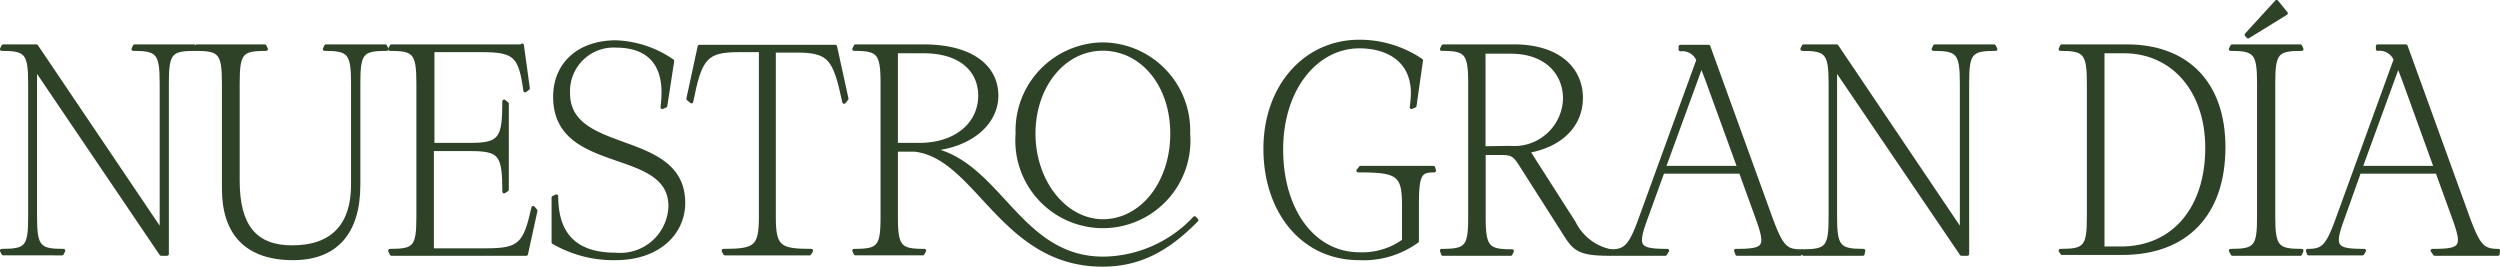
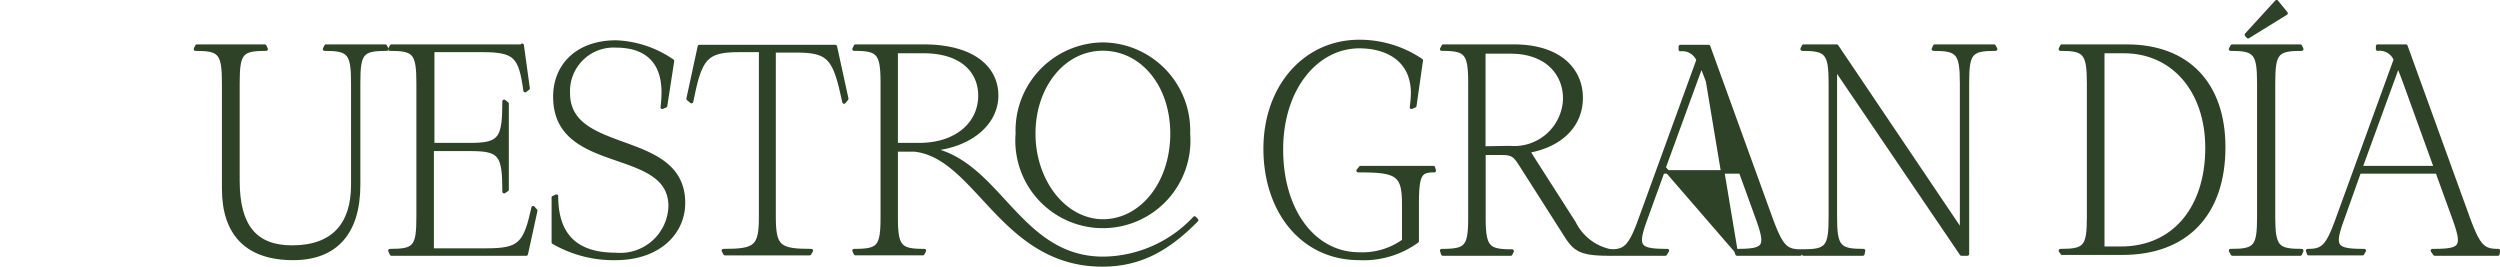
<svg xmlns="http://www.w3.org/2000/svg" viewBox="0 0 177.15 18.89">
  <defs>
    <style>.cls-1{fill:#2e4227;stroke:#2e4227;stroke-linecap:round;stroke-linejoin:round;stroke-width:0.25px;}</style>
  </defs>
  <g id="Capa_2" data-name="Capa 2">
    <g id="Capa_1-2" data-name="Capa 1">
-       <path class="cls-1" d="M2.5,4.83V15.35c0,2.16.27,2.41,2,2.41l-.1.21H.23l-.11-.21c1.77,0,2-.25,2-2.41V5.9c0-2.16-.27-2.42-2-2.42l.11-.21H2.58L11.44,16.4V5.9c0-2.16-.27-2.42-2-2.42l.1-.21h4.2l.1.21c-1.76,0-2,.26-2,2.42V18h-.42Z" />
      <path class="cls-1" d="M15.85,13.37V5.9c0-2.16-.27-2.42-2-2.42l.1-.21h4.81l.1.21c-1.76,0-2,.26-2,2.42v6.91c0,3.23,1.24,4.7,3.84,4.7,2.94,0,4.3-1.64,4.3-4.41V5.9c0-2.16-.27-2.42-2-2.42l.1-.21h4.2l.11.21c-1.77,0-2,.26-2,2.42v7.2c0,3.4-1.62,5.21-4.64,5.21C17.43,18.31,15.85,16.5,15.85,13.37Z" />
      <path class="cls-1" d="M27.63,17.76c1.77,0,2-.25,2-2.41V5.9c0-2.16-.27-2.42-2-2.42l.11-.21H37V3.21l.42,3.05-.21.16c-.34-2.43-.68-2.85-3.05-2.85h-3.5v6.68H33.3c2.16,0,2.42-.42,2.42-3.07l.21.17v6.09l-.21.14c0-2.64-.26-3-2.42-3H30.62v7.14h3.86c2.37,0,2.73-.44,3.3-3l.18.21L37.29,18H27.74Z" />
      <path class="cls-1" d="M47,6.55c0-2.25-1.26-3.3-3.35-3.3a3.21,3.21,0,0,0-3.38,3.36c0,4.47,8.16,2.65,8.16,7.77,0,2.14-1.78,3.93-4.81,3.93a8.49,8.49,0,0,1-4.41-1.14V14l.22-.1c0,2.66,1.28,4.13,4.19,4.13a3.54,3.54,0,0,0,3.87-3.42c0-4.32-8.17-2.29-8.17-7.75,0-2.31,1.68-3.88,4.33-3.88a7.51,7.51,0,0,1,4,1.34L47.16,7.5l-.23.1A8.61,8.61,0,0,0,47,6.55Z" />
      <path class="cls-1" d="M51.26,17.76c2.29,0,2.64-.25,2.64-2.41V3.57H52.39C50,3.57,49.62,4.09,49,7.2L48.76,7l.8-3.7h9.63L60,7l-.19.23c-.67-3.11-1-3.63-3.42-3.63H54.85V15.35c0,2.16.36,2.41,2.64,2.41l-.12.21h-6Z" />
      <path class="cls-1" d="M64.78,10.62H63.5v4.73c0,2.16.27,2.41,2,2.41l-.11.21H60.62l-.1-.21c1.76,0,2-.25,2-2.41V5.9c0-2.16-.28-2.42-2-2.42l.1-.21H63.5l2.12,0c3.42.06,5,1.59,5,3.5S68.88,10.31,66,10.58c4.85,1,6.22,7.73,12.18,7.73a9,9,0,0,0,6.47-2.86l.14.15c-2.16,2.2-4.16,3.17-6.68,3.17C71,18.77,69.23,11.08,64.78,10.62Zm.36-.37c2.64,0,4.3-1.5,4.3-3.47,0-1.78-1.34-3.13-4-3.13H63.5v6.6Zm13-7.12a6.12,6.12,0,0,1,6.07,6.34,6.08,6.08,0,1,1-12.12,0A6.12,6.12,0,0,1,78.18,3.13Zm0,12.53c2.77,0,4.91-2.71,4.91-6.19s-2.14-6-4.91-6-4.89,2.63-4.89,6S75.43,15.66,78.18,15.66Z" />
      <path class="cls-1" d="M96.32,18.31c-4.07,0-6.67-3.38-6.67-7.77s2.81-7.6,6.67-7.6a7.8,7.8,0,0,1,4.39,1.34l-.46,3.22-.23.1a8.61,8.61,0,0,0,.08-1c0-2.37-1.82-3.3-3.78-3.3-3,0-5.52,2.92-5.52,7.29S93.11,18,96.32,18a5,5,0,0,0,3.15-.94V14.51c0-2.17-.44-2.42-3.23-2.42l.17-.21h5.16l.06.21c-1,0-1.21.25-1.21,2.42v2.58A6.46,6.46,0,0,1,96.32,18.31Z" />
      <path class="cls-1" d="M102.16,17.76c1.77,0,2-.25,2-2.41V5.9c0-2.16-.27-2.42-2-2.42l.11-.21h5c3.22,0,4.77,1.66,4.77,3.66s-1.49,3.38-3.74,3.78l.38.61,2.86,4.47a3.7,3.7,0,0,0,2.62,2l-.08.21c-2,0-2.46-.27-3.09-1.26l-3.25-5.1c-.4-.63-.59-.78-1.33-.78h-1.26v4.52c0,2.16.28,2.41,2,2.41l-.1.21h-4.81Zm4.83-7.3A3.58,3.58,0,0,0,110.88,7c0-1.85-1.35-3.32-3.83-3.32h-1.91v6.81Z" />
-       <path class="cls-1" d="M123,17.76c2.1,0,2.27-.23,1.54-2.27l-1.2-3.31h-5.52l-1.2,3.31c-.73,2-.57,2.27,1.53,2.27L118,18h-3.82l-.07-.21c1,0,1.39-.23,2.12-2.27l4.1-11.27a1.21,1.21,0,0,0-1.26-.74l0-.21h2l4.43,12.22c.74,2,1.07,2.27,2.12,2.27l-.06.21h-4.47Zm.23-5.88L121,5.75c-.17-.46-.32-.84-.44-1.13l-2.65,7.26Z" />
+       <path class="cls-1" d="M123,17.76c2.1,0,2.27-.23,1.54-2.27l-1.2-3.31h-5.52l-1.2,3.31c-.73,2-.57,2.27,1.53,2.27L118,18h-3.82l-.07-.21c1,0,1.39-.23,2.12-2.27l4.1-11.27a1.21,1.21,0,0,0-1.26-.74l0-.21h2l4.43,12.22c.74,2,1.07,2.27,2.12,2.27l-.06.21h-4.47ZL121,5.75c-.17-.46-.32-.84-.44-1.13l-2.65,7.26Z" />
      <path class="cls-1" d="M130.05,4.83V15.35c0,2.16.27,2.41,2,2.41L132,18h-4.2l-.1-.21c1.76,0,2-.25,2-2.41V5.9c0-2.16-.27-2.42-2-2.42l.1-.21h2.35L139,16.4V5.9c0-2.16-.27-2.42-2-2.42l.1-.21h4.2l.11.21c-1.77,0-2,.26-2,2.42V18h-.42Z" />
      <path class="cls-1" d="M146,17.76c1.76,0,2-.25,2-2.41V5.9c0-2.16-.28-2.42-2-2.42l.1-.21H149l1.7,0c4.33,0,6.87,2.68,6.87,7.16,0,4.74-2.65,7.51-7.18,7.51h-4.27Zm4.3-.17c3.7,0,6.09-2.81,6.09-7.11,0-4.1-2.45-6.83-5.88-6.83H149V17.59Z" />
      <path class="cls-1" d="M158.06,17.76c1.77,0,2-.25,2-2.41V5.9c0-2.16-.27-2.42-2-2.42l.11-.21H163l.1.21c-1.76,0-2,.26-2,2.42v9.45c0,2.16.27,2.41,2,2.41L163,18h-4.81ZM161.32.12l.67.82L159.3,2.6l-.12-.14Z" />
      <path class="cls-1" d="M172.36,17.76c2.1,0,2.27-.23,1.54-2.27l-1.2-3.31h-5.52L166,15.49c-.73,2-.57,2.27,1.53,2.27l-.12.21h-3.82l-.07-.21c1.05,0,1.39-.23,2.12-2.27l4.1-11.27a1.21,1.21,0,0,0-1.26-.74l0-.21h2l4.43,12.22c.74,2,1.07,2.27,2.12,2.27L177,18h-4.47Zm.23-5.88-2.22-6.13c-.17-.46-.32-.84-.44-1.13l-2.65,7.26Z" />
    </g>
  </g>
</svg>